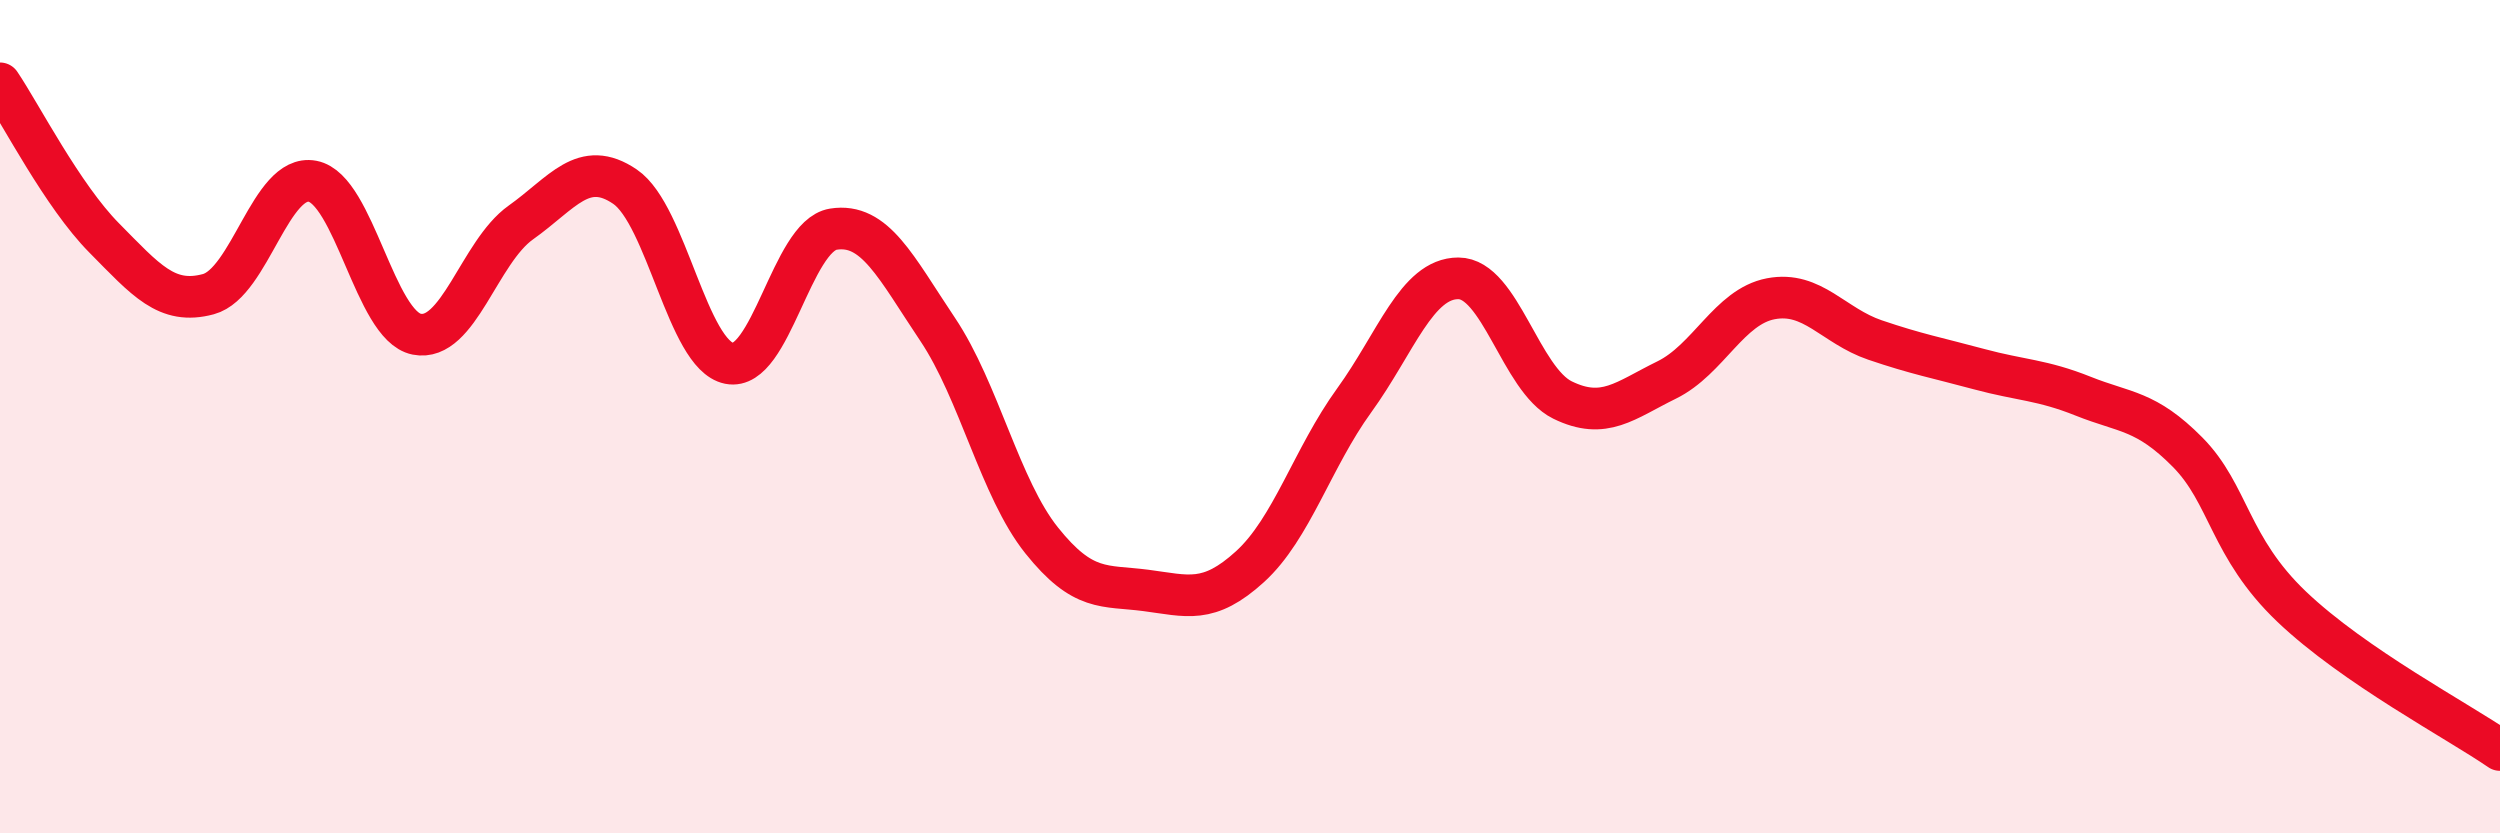
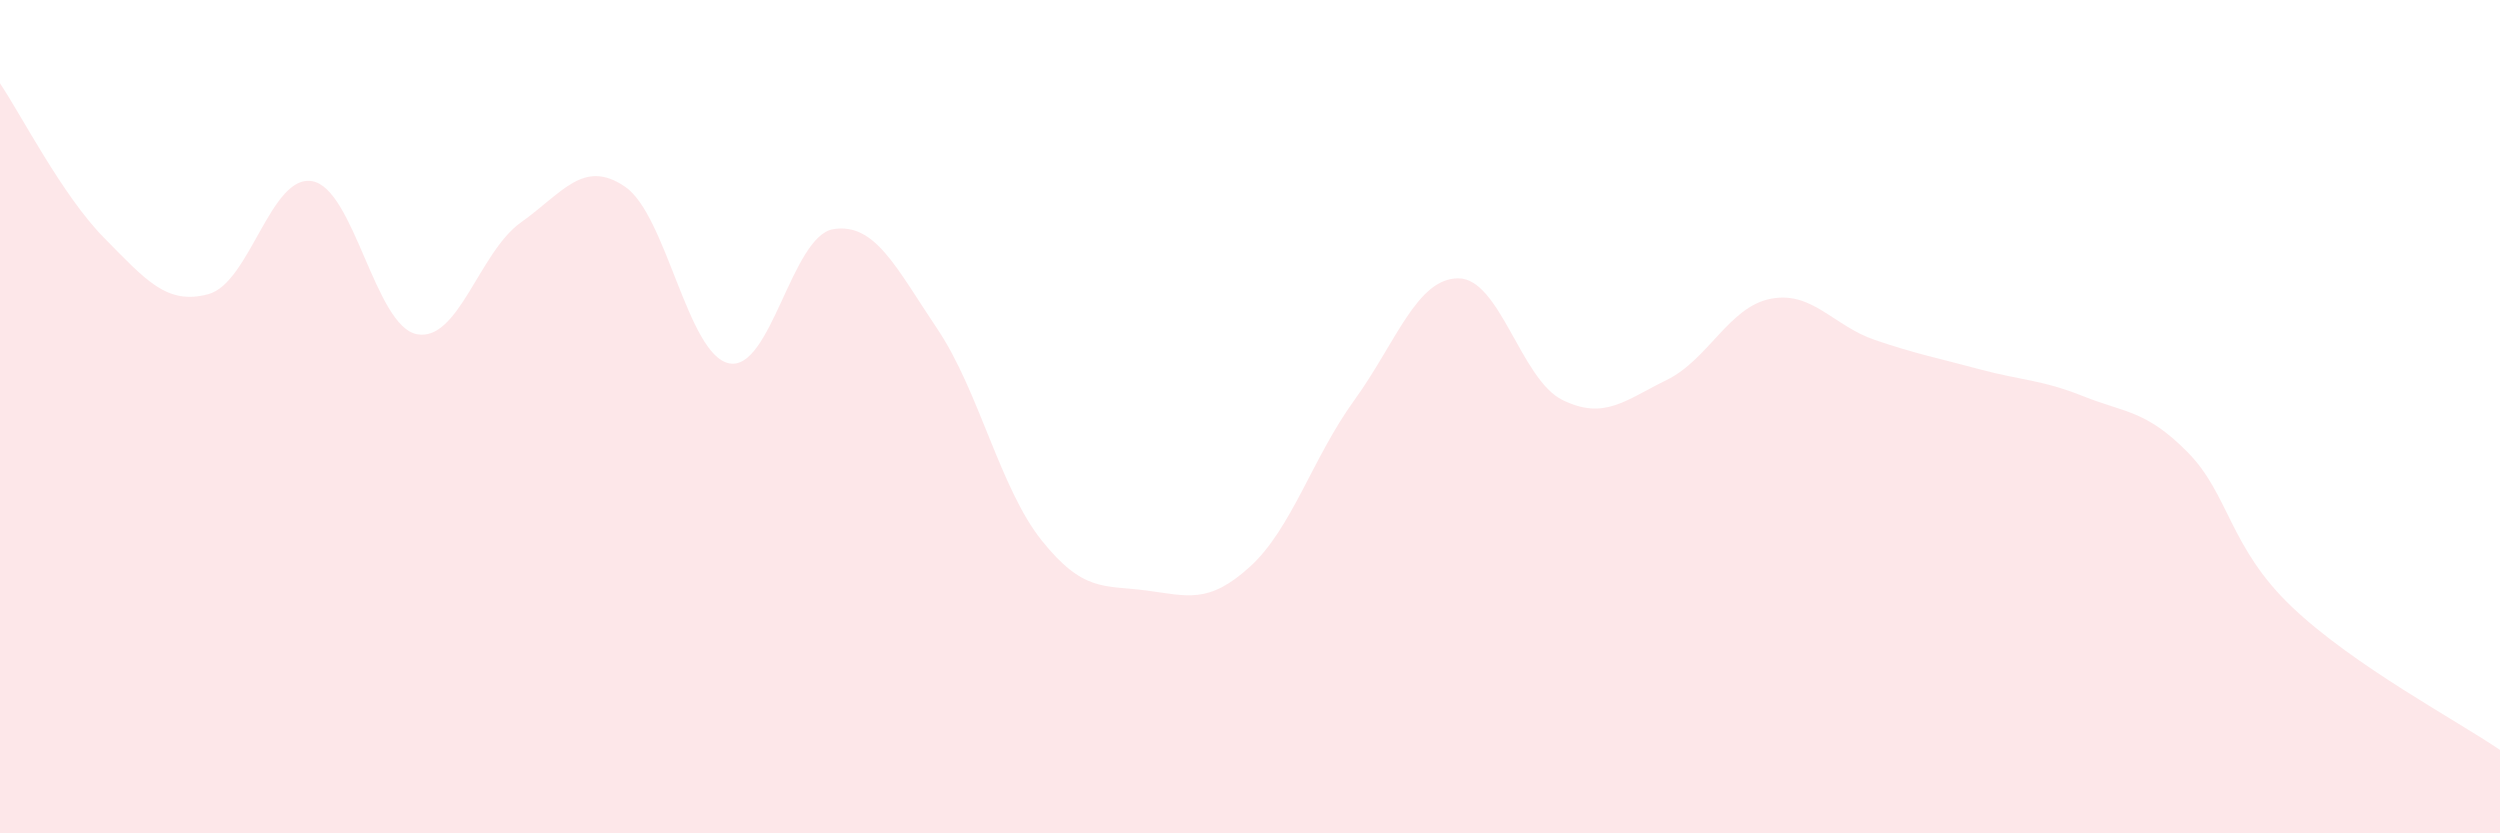
<svg xmlns="http://www.w3.org/2000/svg" width="60" height="20" viewBox="0 0 60 20">
  <path d="M 0,2 C 0.5,2.74 1.5,4.7 2.5,5.71 C 3.5,6.72 4,7.33 5,7.06 C 6,6.79 6.5,4.16 7.5,4.35 C 8.5,4.54 9,7.82 10,8.02 C 11,8.22 11.5,6.05 12.5,5.34 C 13.5,4.63 14,3.8 15,4.48 C 16,5.16 16.5,8.52 17.5,8.72 C 18.5,8.92 19,5.66 20,5.5 C 21,5.34 21.5,6.41 22.5,7.9 C 23.5,9.39 24,11.72 25,12.97 C 26,14.22 26.5,14.04 27.5,14.17 C 28.5,14.3 29,14.51 30,13.6 C 31,12.69 31.5,10.99 32.5,9.61 C 33.5,8.23 34,6.68 35,6.68 C 36,6.68 36.5,9.11 37.5,9.6 C 38.5,10.09 39,9.61 40,9.12 C 41,8.63 41.5,7.36 42.5,7.17 C 43.5,6.98 44,7.82 45,8.16 C 46,8.5 46.5,8.59 47.5,8.86 C 48.5,9.13 49,9.11 50,9.51 C 51,9.91 51.5,9.84 52.5,10.85 C 53.5,11.86 53.5,13.13 55,14.56 C 56.5,15.99 59,17.31 60,18L60 20L0 20Z" fill="#EB0A25" opacity="0.1" stroke-linecap="round" stroke-linejoin="round" />
-   <path d="M 0,2 C 0.5,2.74 1.5,4.7 2.5,5.71 C 3.5,6.72 4,7.33 5,7.06 C 6,6.79 6.5,4.16 7.5,4.35 C 8.5,4.54 9,7.82 10,8.02 C 11,8.22 11.5,6.05 12.5,5.34 C 13.5,4.63 14,3.8 15,4.48 C 16,5.16 16.5,8.52 17.5,8.72 C 18.5,8.92 19,5.66 20,5.5 C 21,5.34 21.5,6.41 22.5,7.9 C 23.5,9.39 24,11.72 25,12.97 C 26,14.22 26.5,14.04 27.5,14.17 C 28.5,14.3 29,14.51 30,13.6 C 31,12.69 31.5,10.99 32.5,9.61 C 33.5,8.23 34,6.68 35,6.68 C 36,6.68 36.5,9.11 37.5,9.6 C 38.5,10.09 39,9.61 40,9.12 C 41,8.63 41.5,7.36 42.5,7.17 C 43.5,6.98 44,7.82 45,8.16 C 46,8.5 46.5,8.59 47.5,8.86 C 48.5,9.13 49,9.11 50,9.51 C 51,9.91 51.5,9.84 52.5,10.85 C 53.5,11.86 53.5,13.13 55,14.56 C 56.5,15.99 59,17.31 60,18" stroke="#EB0A25" stroke-width="1" fill="none" stroke-linecap="round" stroke-linejoin="round" />
</svg>